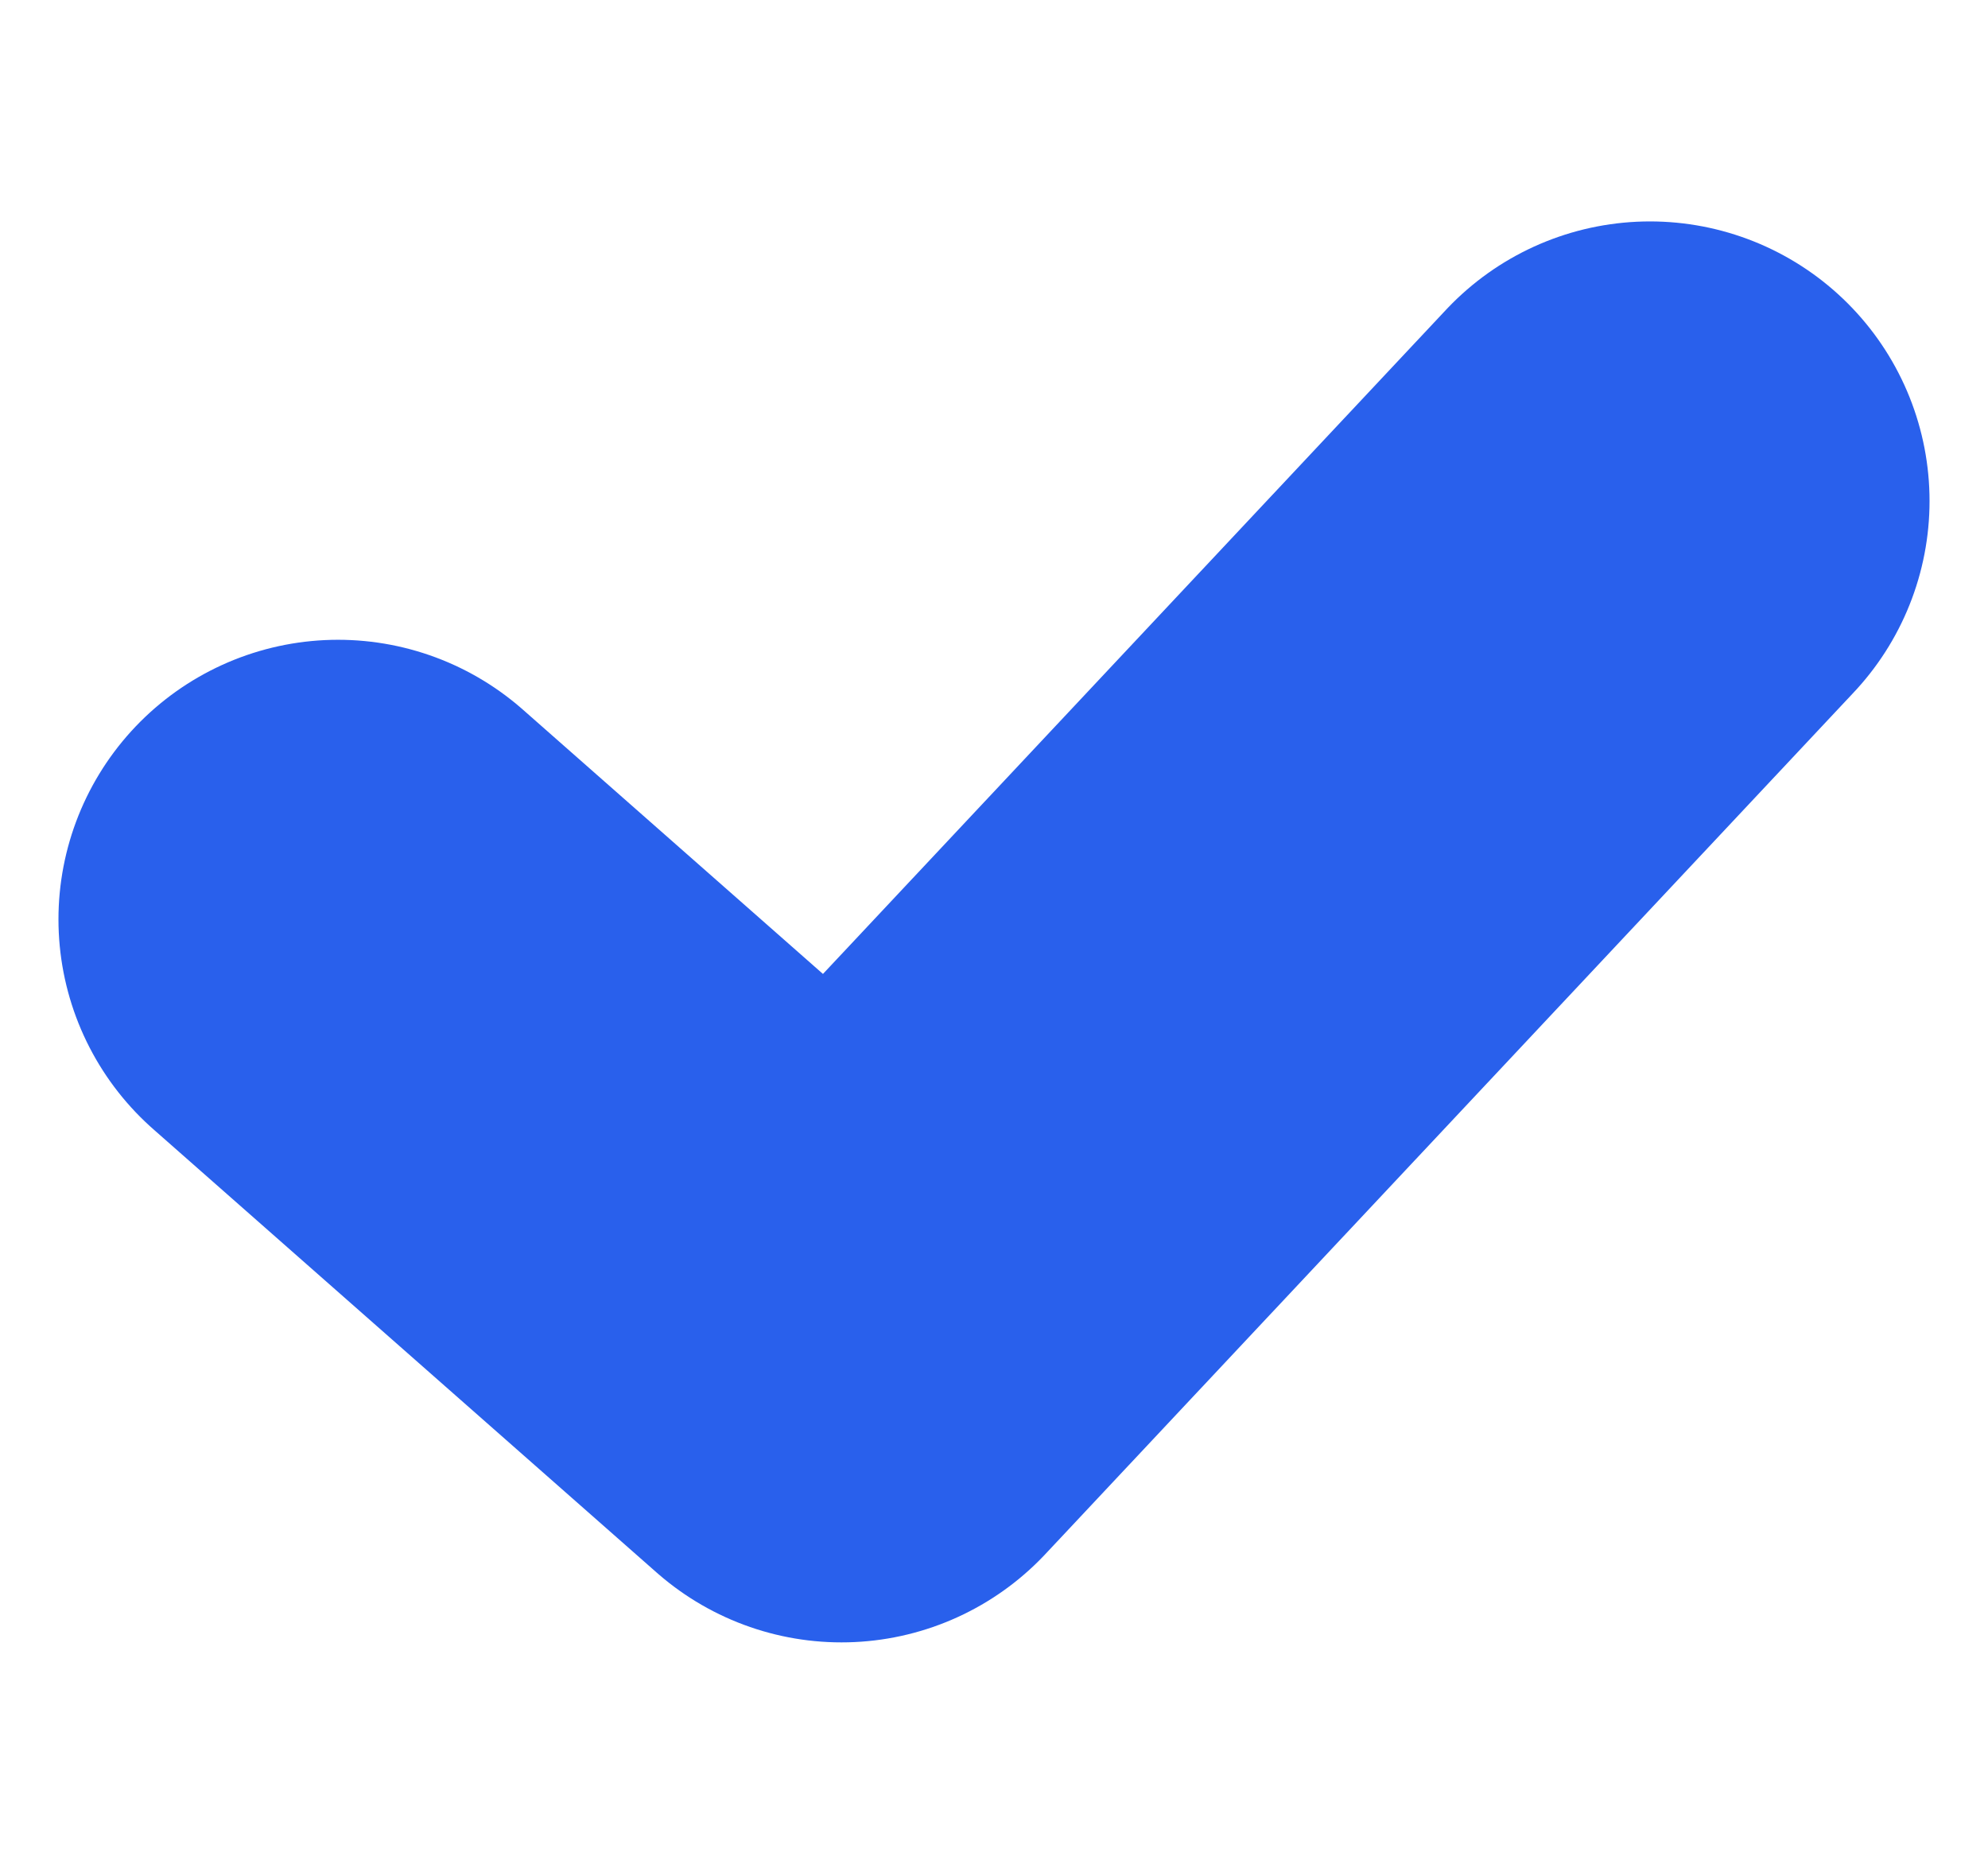
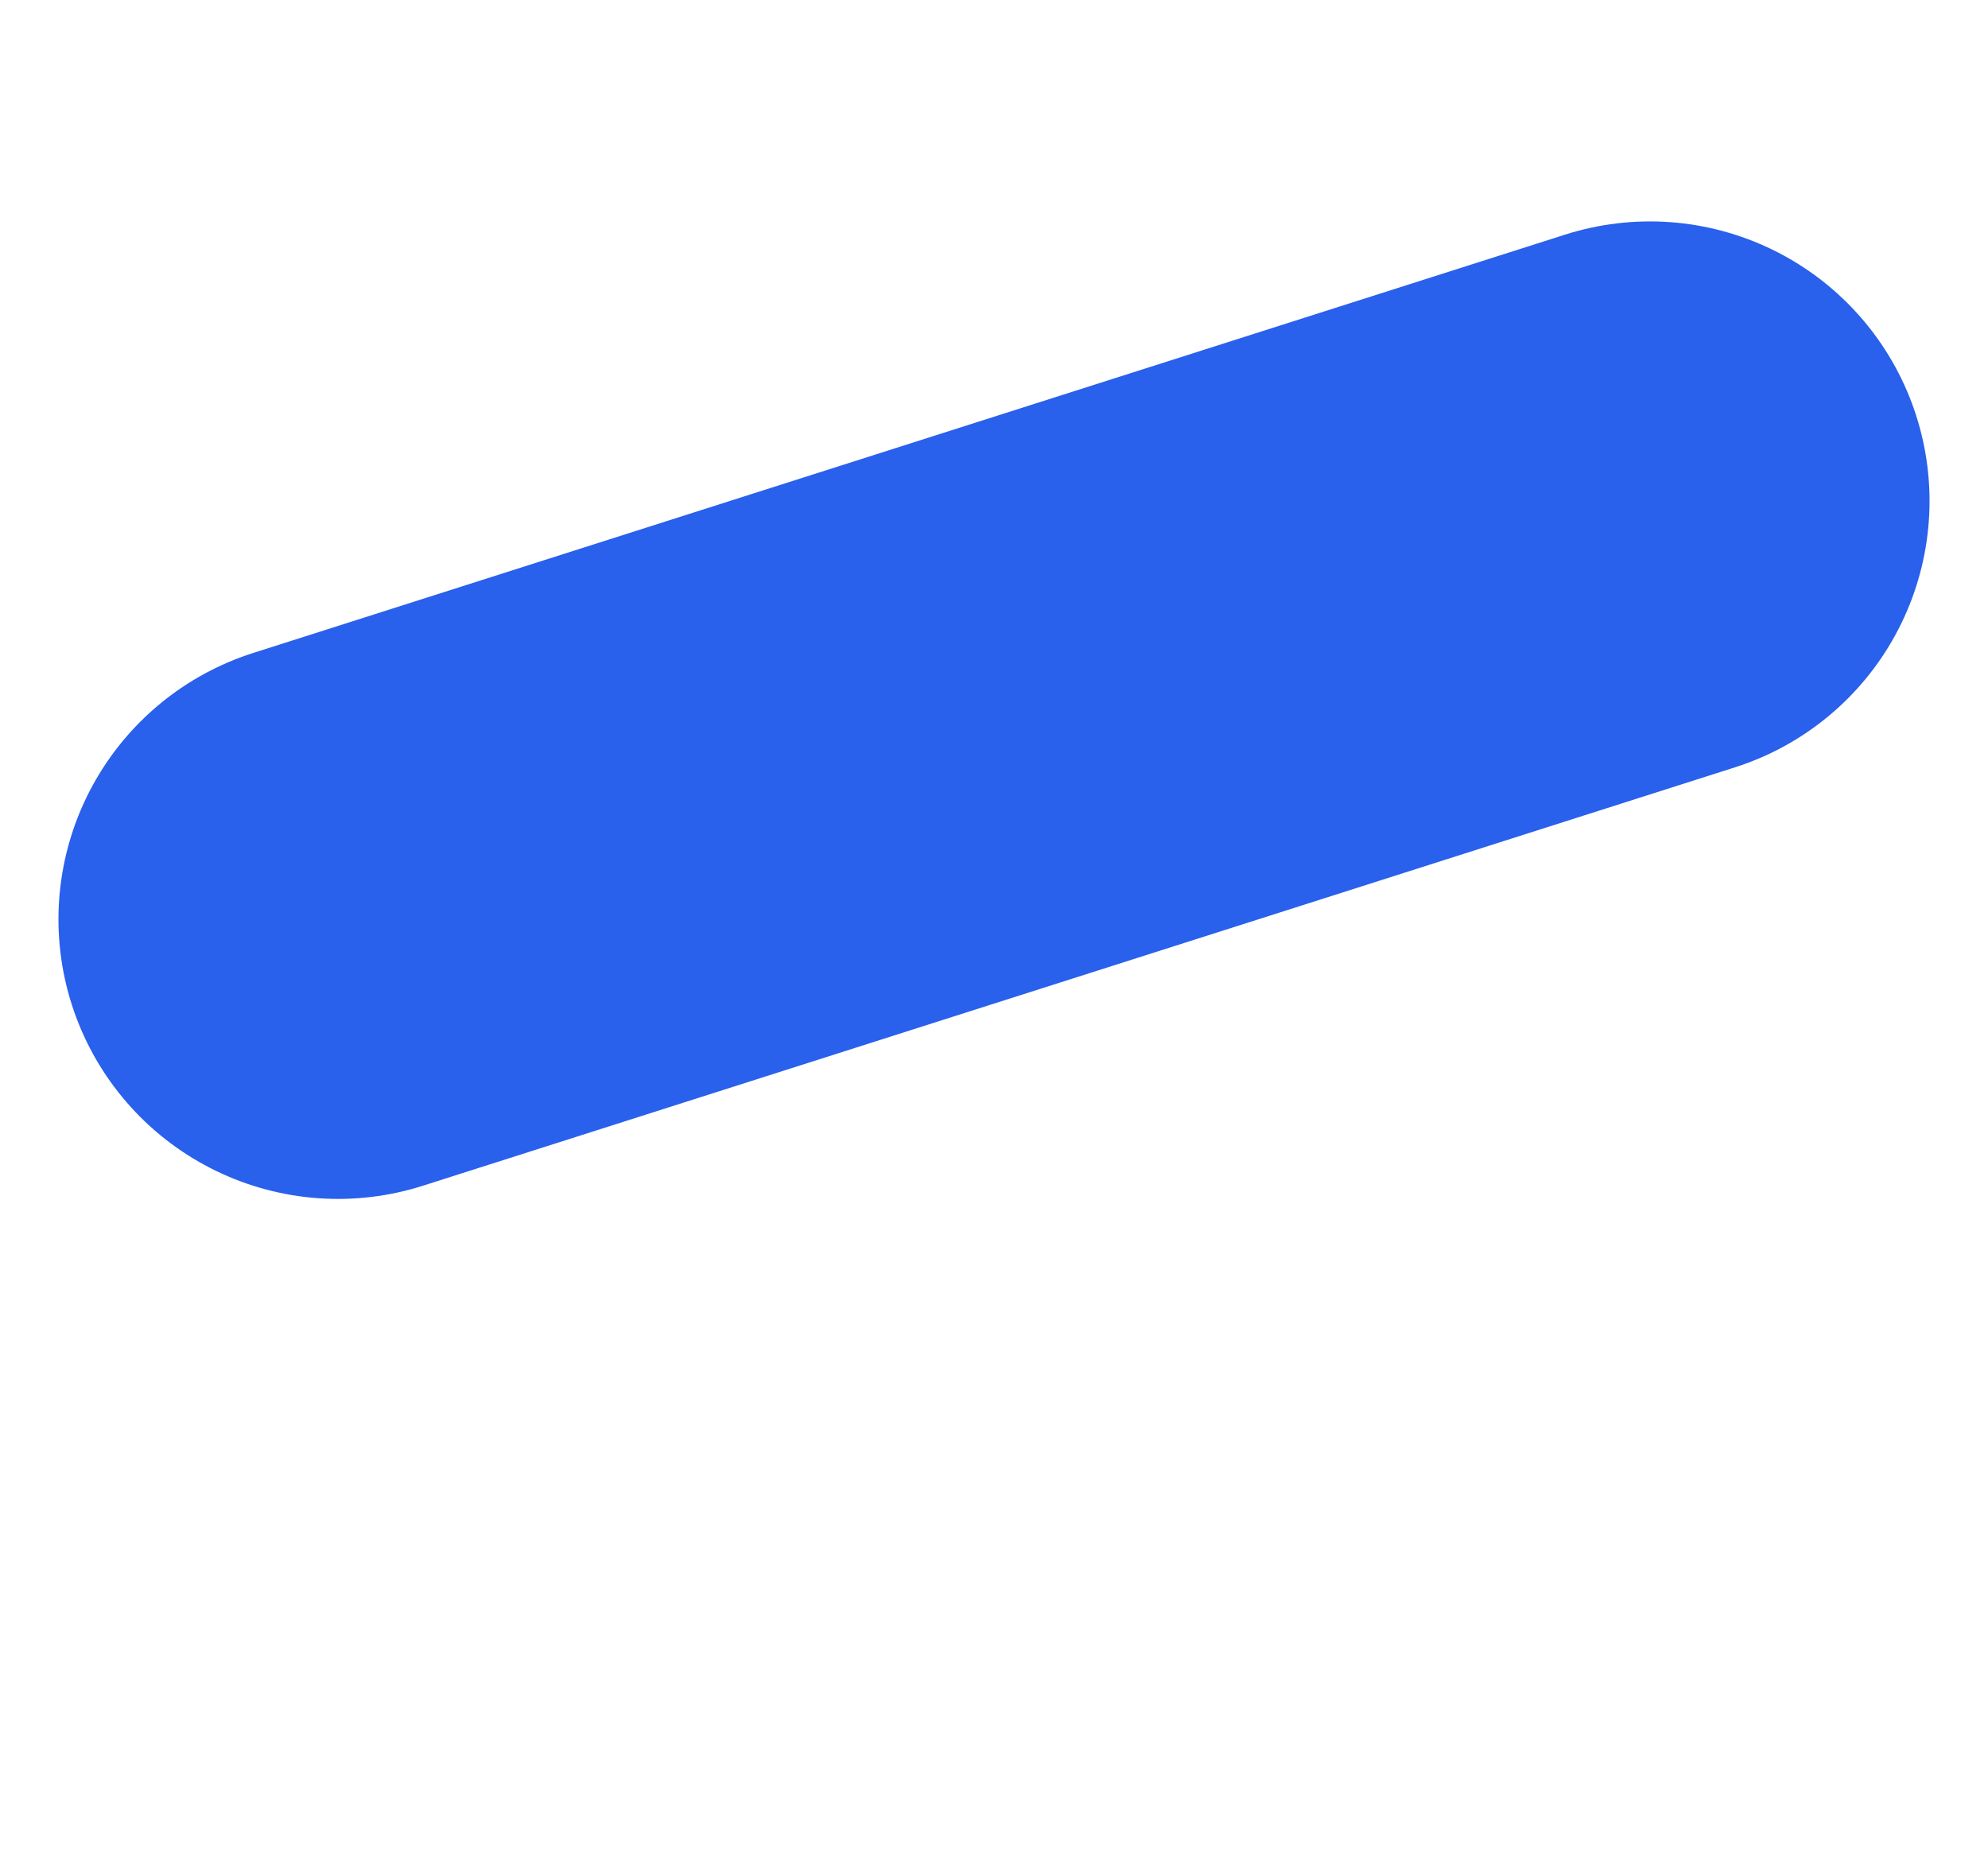
<svg xmlns="http://www.w3.org/2000/svg" width="32" height="30" viewBox="0 0 32 30" fill="none">
-   <path d="M5.441 14.798L13.545 21.936L26.559 8.064" stroke="#2960EC" stroke-width="9" stroke-linecap="round" stroke-linejoin="round" />
+   <path d="M5.441 14.798L26.559 8.064" stroke="#2960EC" stroke-width="9" stroke-linecap="round" stroke-linejoin="round" />
</svg>